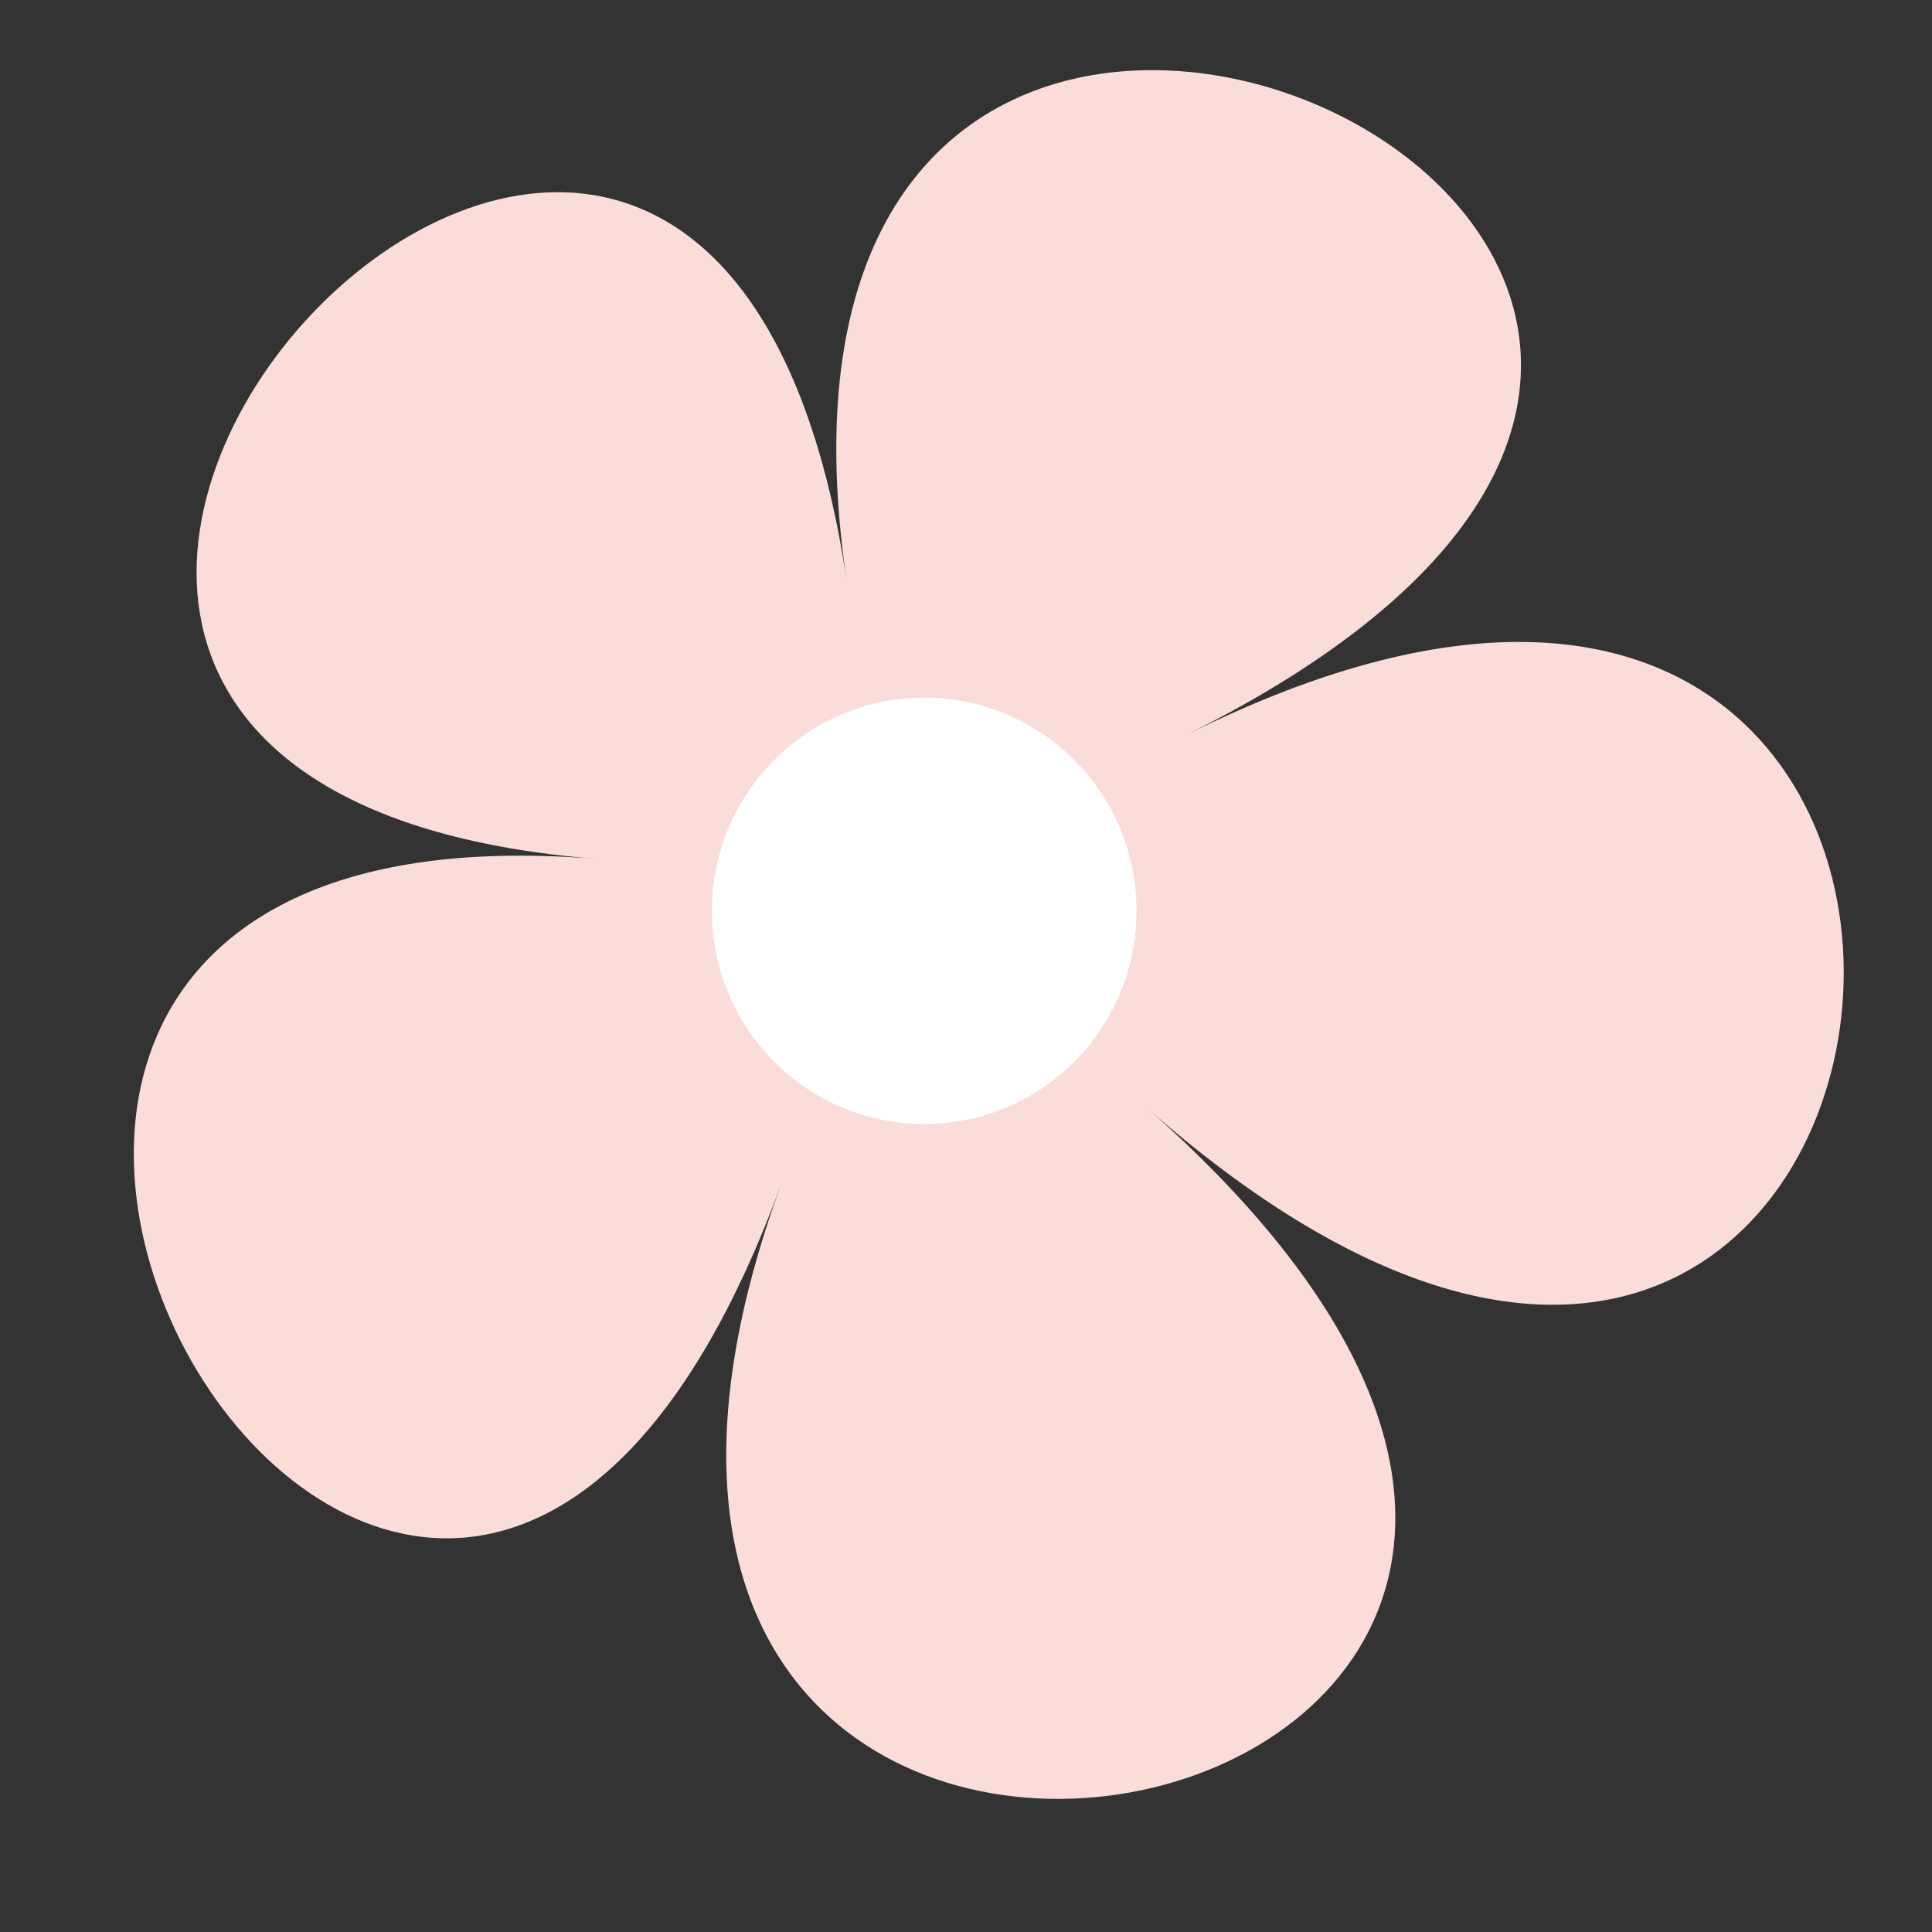
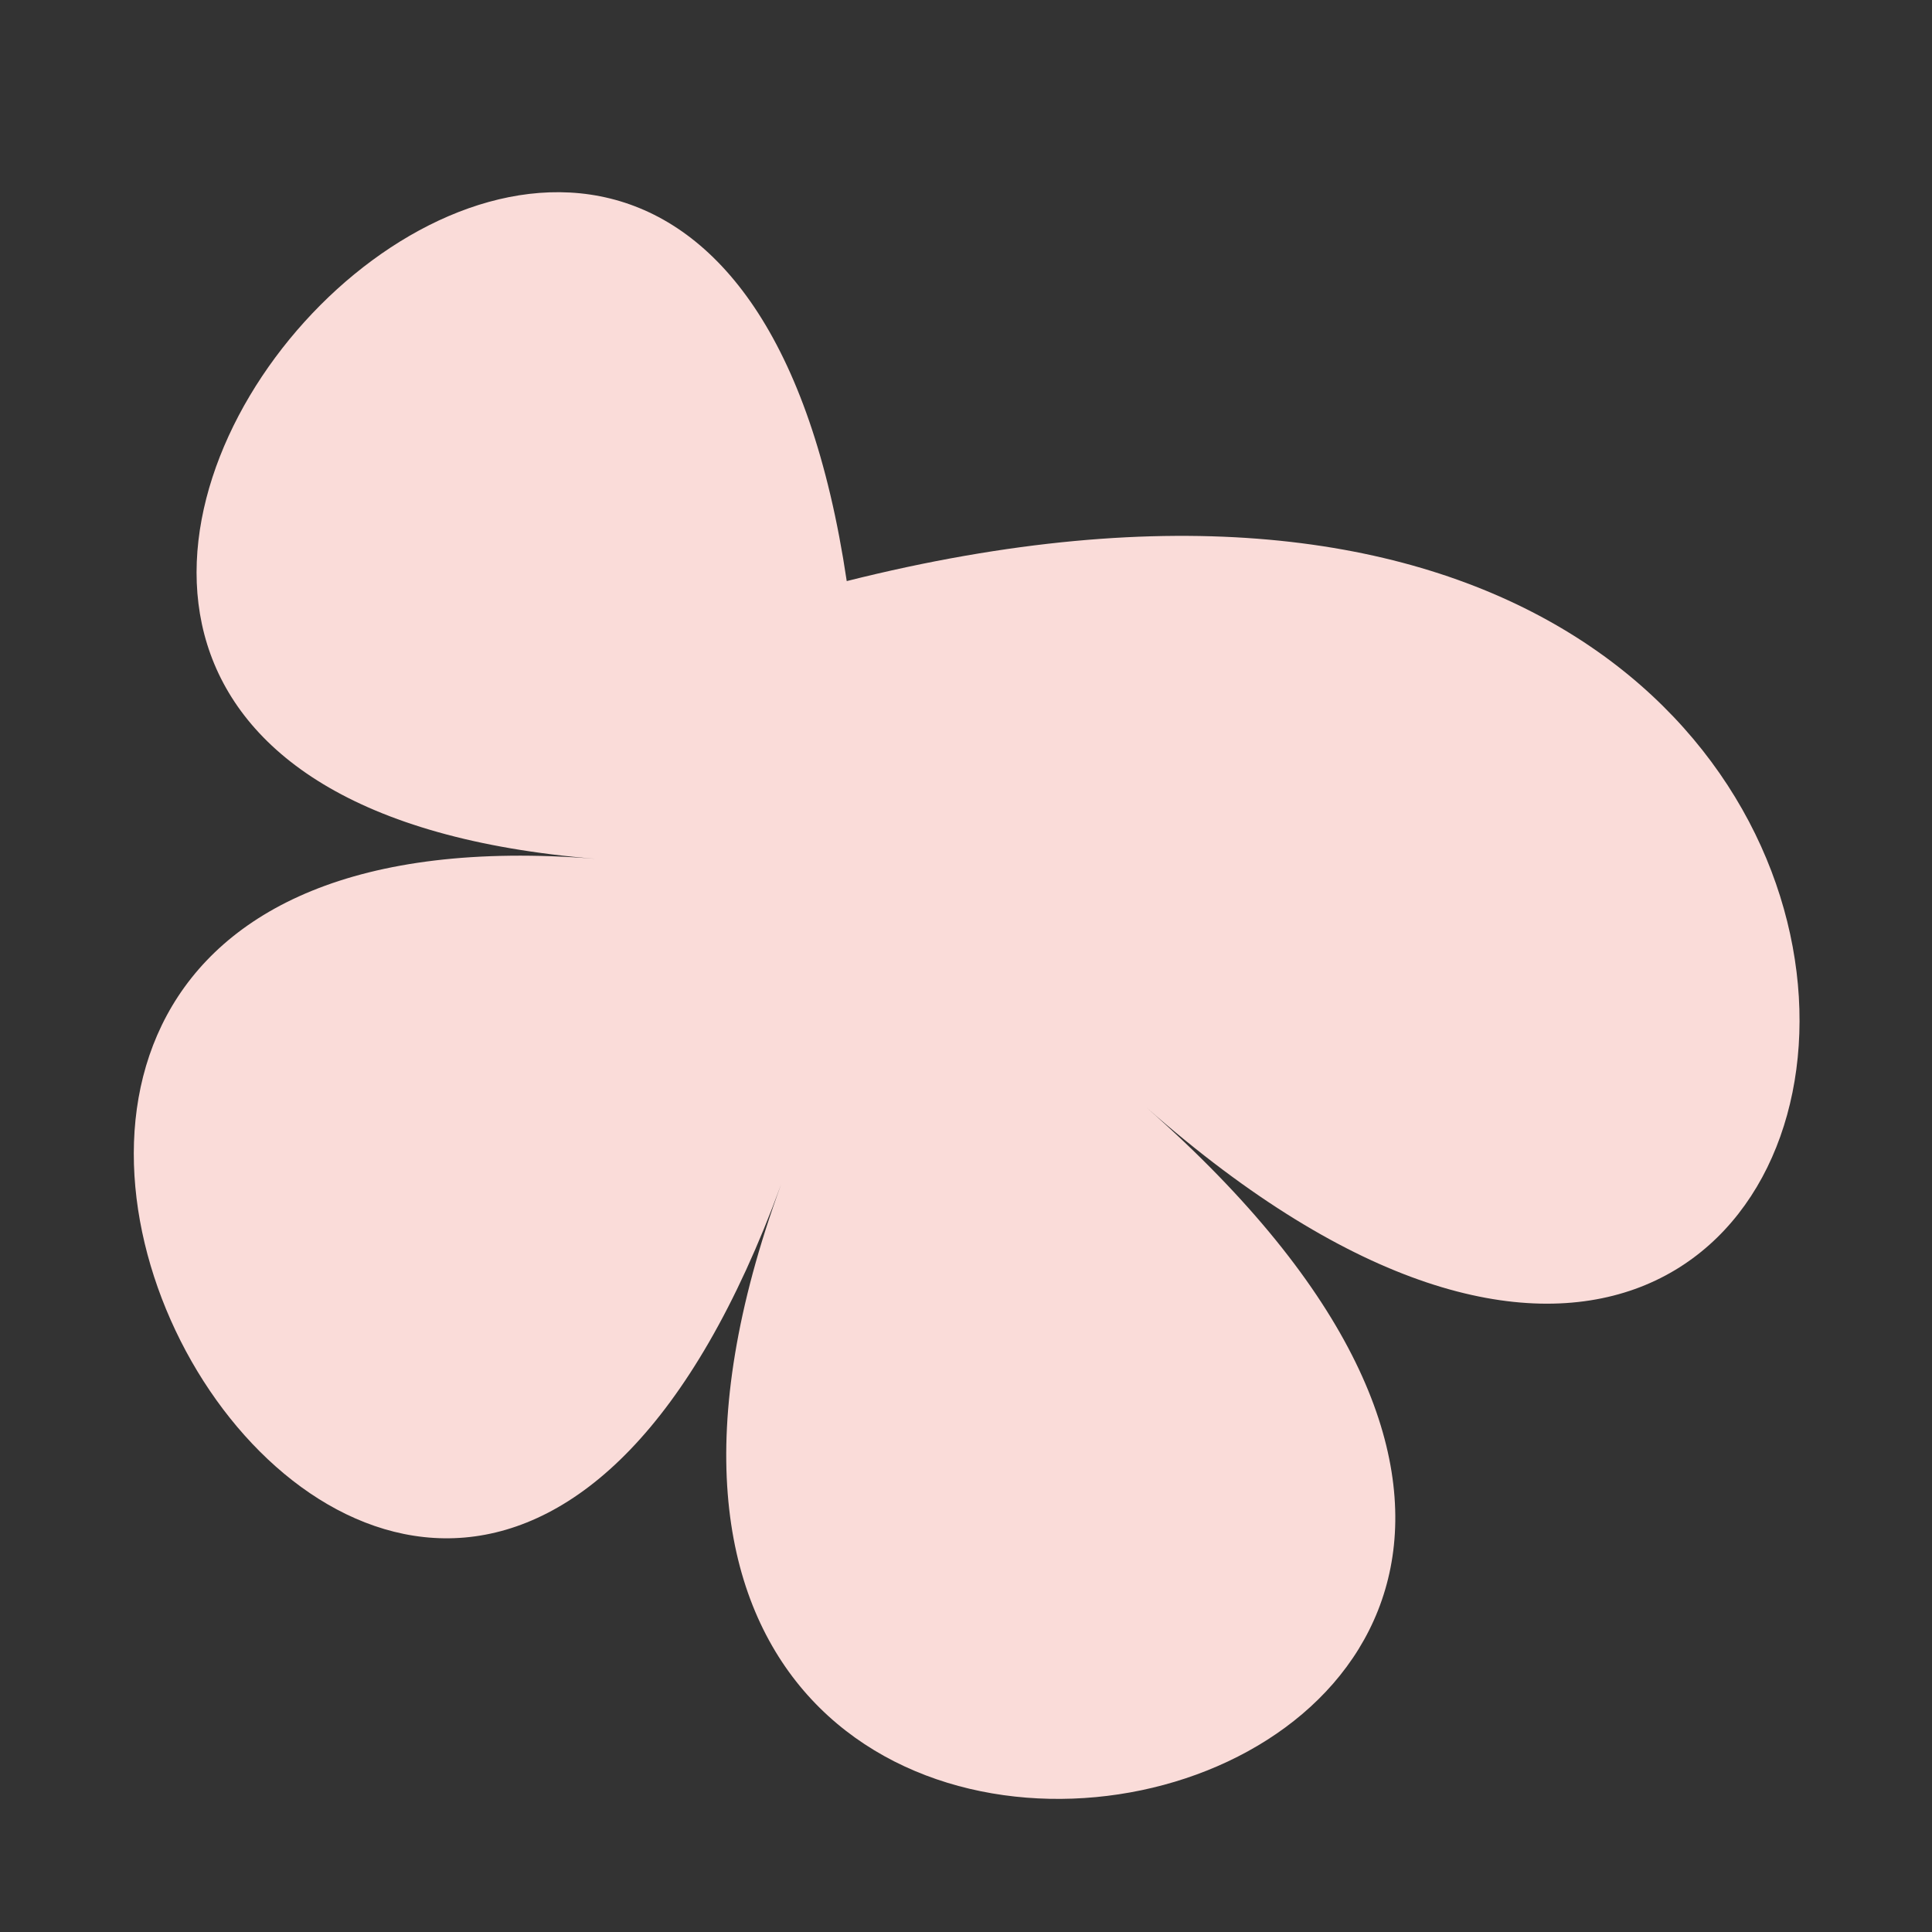
<svg xmlns="http://www.w3.org/2000/svg" width="40" zoomAndPan="magnify" viewBox="0 0 30 30" height="40" preserveAspectRatio="xMidYMid meet" version="1.0">
  <rect x="0" y="0" width="30" height="30" fill="#333333" stroke="none" />
-   <path fill="#fadcd9" d="M 17.805 17.199 C 30.746 28.602 6.543 33.664 12.129 18.391 C 6.543 33.664 -5.738 12.129 9.25 13.336 C -5.738 12.129 10.879 -6.254 13.148 9.023 C 10.879 -6.254 33.434 3.922 18.434 11.406 C 33.422 3.93 30.746 28.602 17.805 17.199 Z M 17.805 17.199 " fill-opacity="1" fill-rule="nonzero" />
-   <path fill="#ffffff" d="M 17.648 14.145 C 17.648 14.582 17.566 15.004 17.398 15.41 C 17.23 15.816 16.992 16.176 16.684 16.484 C 16.375 16.793 16.016 17.035 15.613 17.203 C 15.211 17.371 14.789 17.453 14.352 17.453 C 13.914 17.453 13.492 17.371 13.09 17.203 C 12.684 17.035 12.328 16.793 12.02 16.484 C 11.711 16.176 11.473 15.816 11.305 15.41 C 11.137 15.004 11.055 14.582 11.055 14.145 C 11.055 13.703 11.137 13.281 11.305 12.875 C 11.473 12.473 11.711 12.113 12.02 11.805 C 12.328 11.492 12.684 11.254 13.09 11.086 C 13.492 10.918 13.914 10.832 14.352 10.832 C 14.789 10.832 15.211 10.918 15.613 11.086 C 16.016 11.254 16.375 11.492 16.684 11.805 C 16.992 12.113 17.23 12.473 17.398 12.875 C 17.566 13.281 17.648 13.703 17.648 14.145 Z M 17.648 14.145 " fill-opacity="1" fill-rule="nonzero" />
+   <path fill="#fadcd9" d="M 17.805 17.199 C 30.746 28.602 6.543 33.664 12.129 18.391 C 6.543 33.664 -5.738 12.129 9.25 13.336 C -5.738 12.129 10.879 -6.254 13.148 9.023 C 33.422 3.93 30.746 28.602 17.805 17.199 Z M 17.805 17.199 " fill-opacity="1" fill-rule="nonzero" />
</svg>